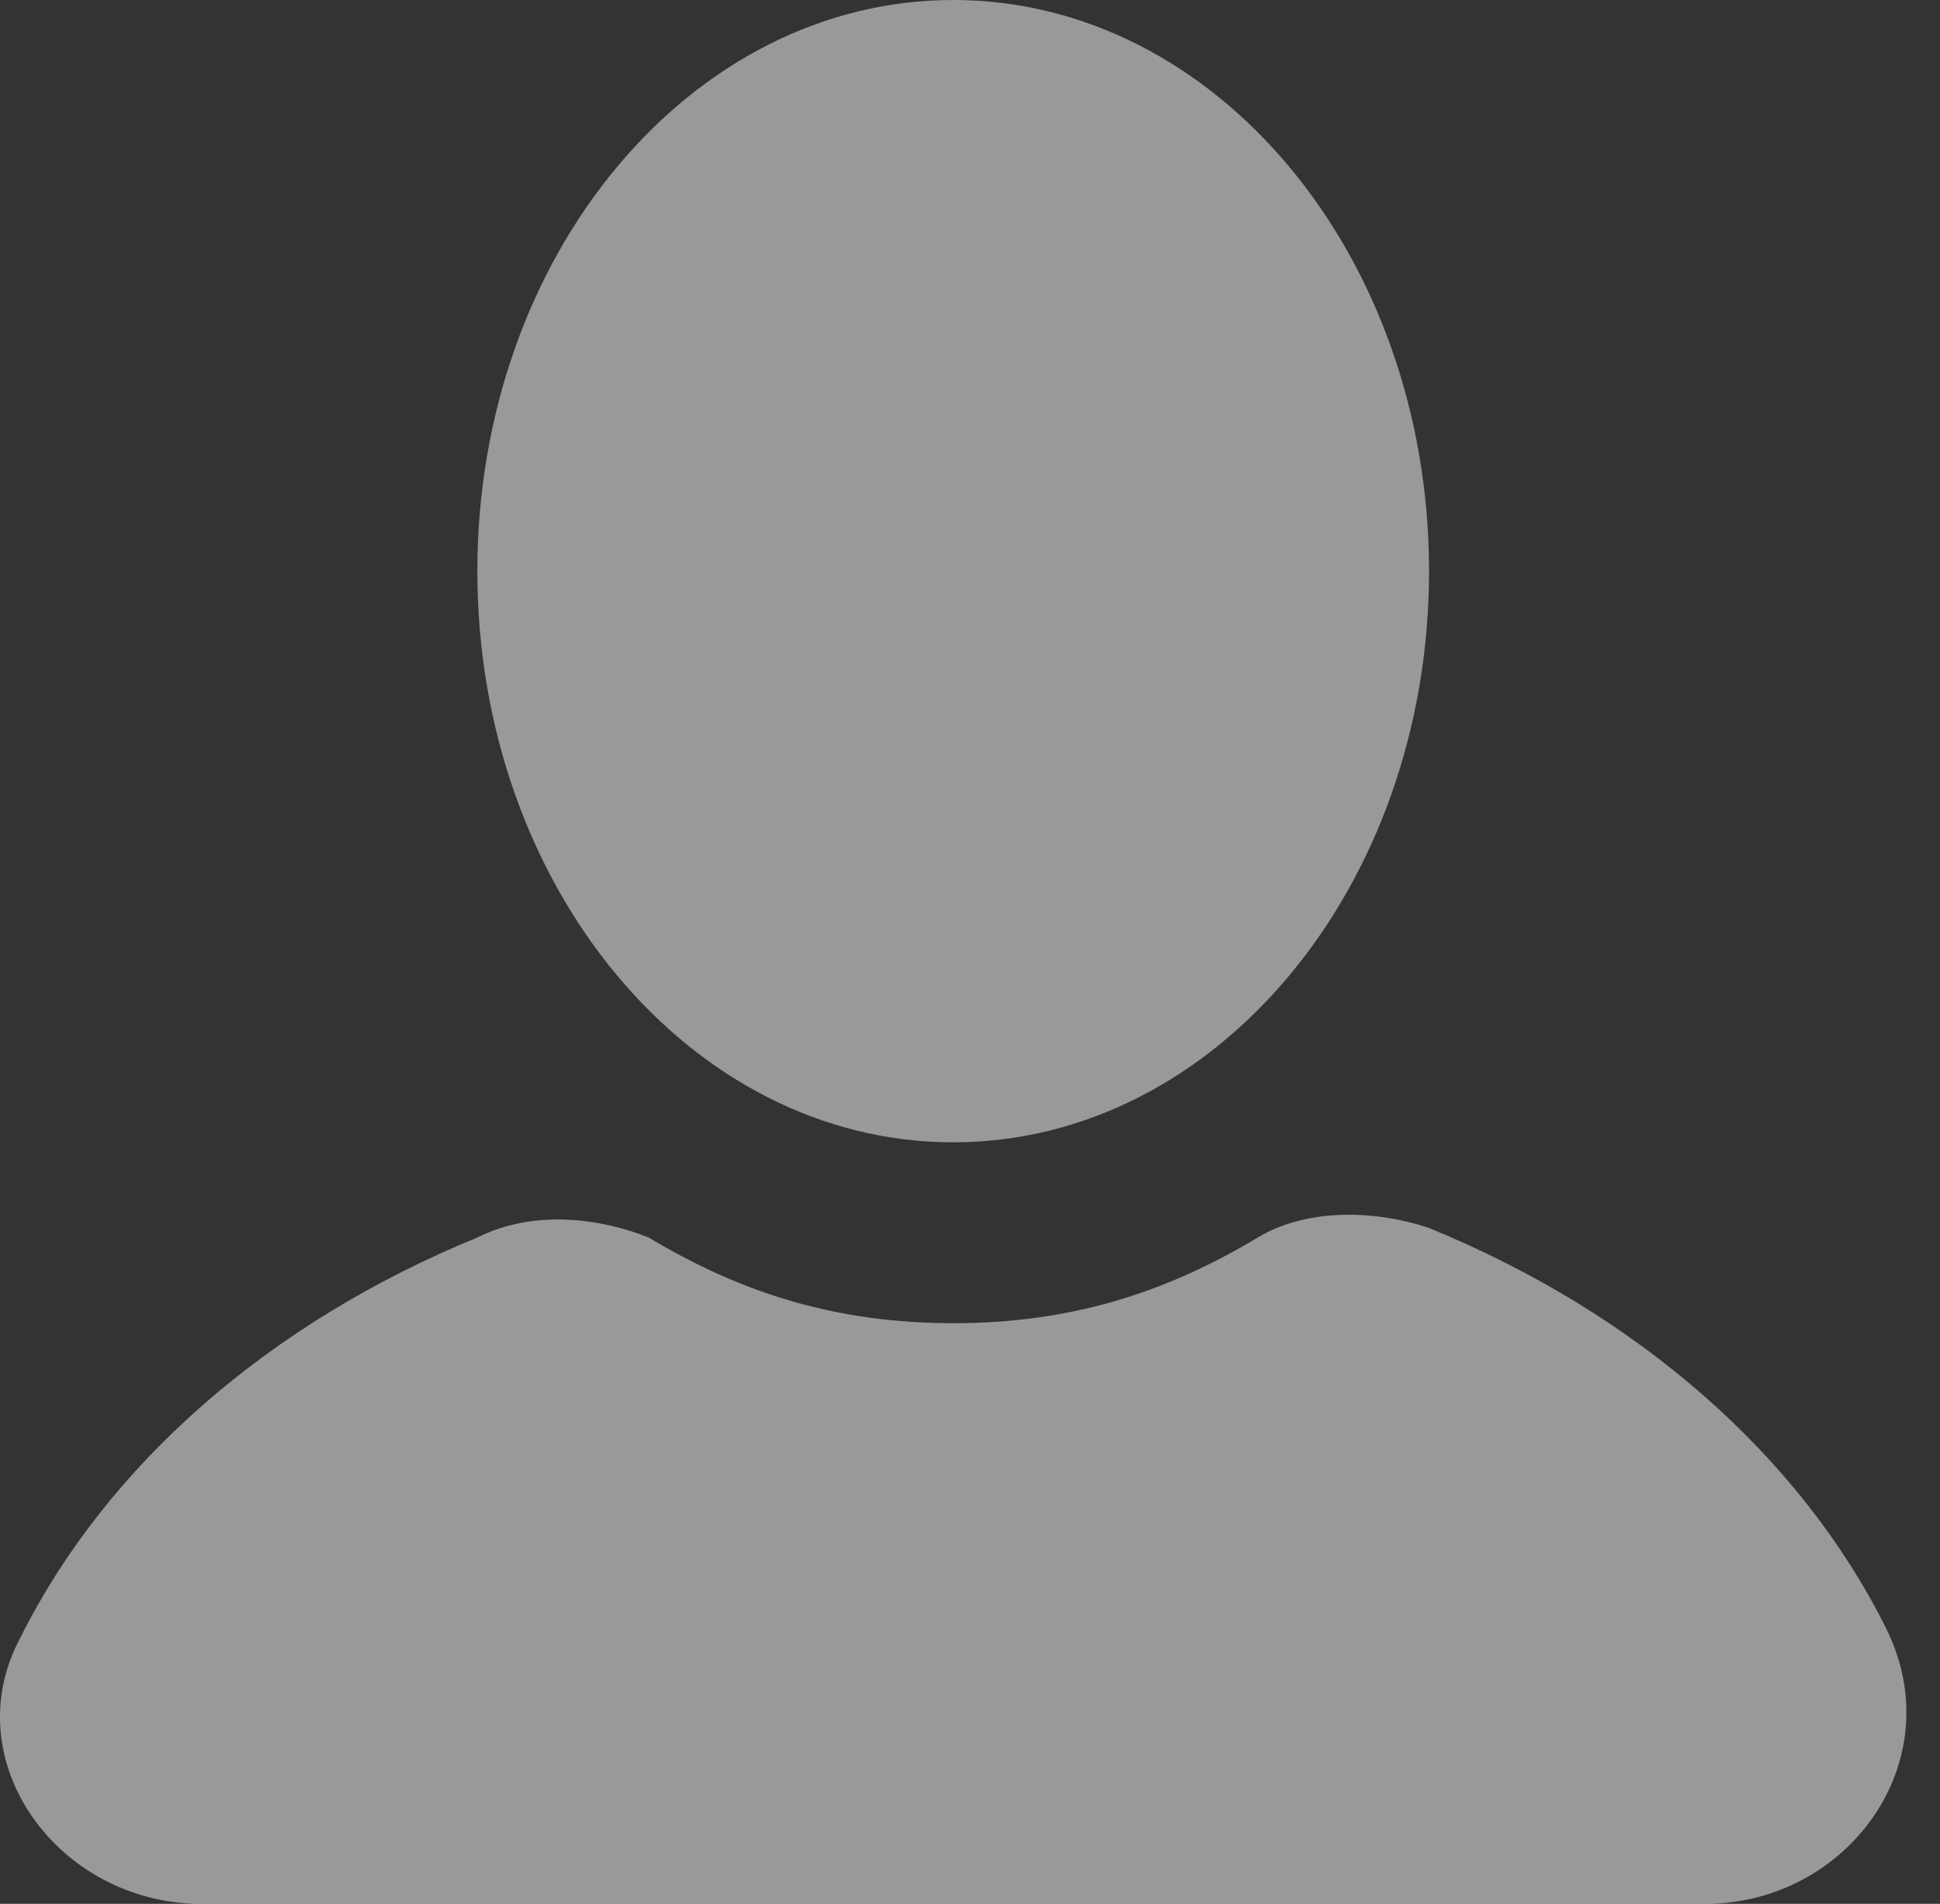
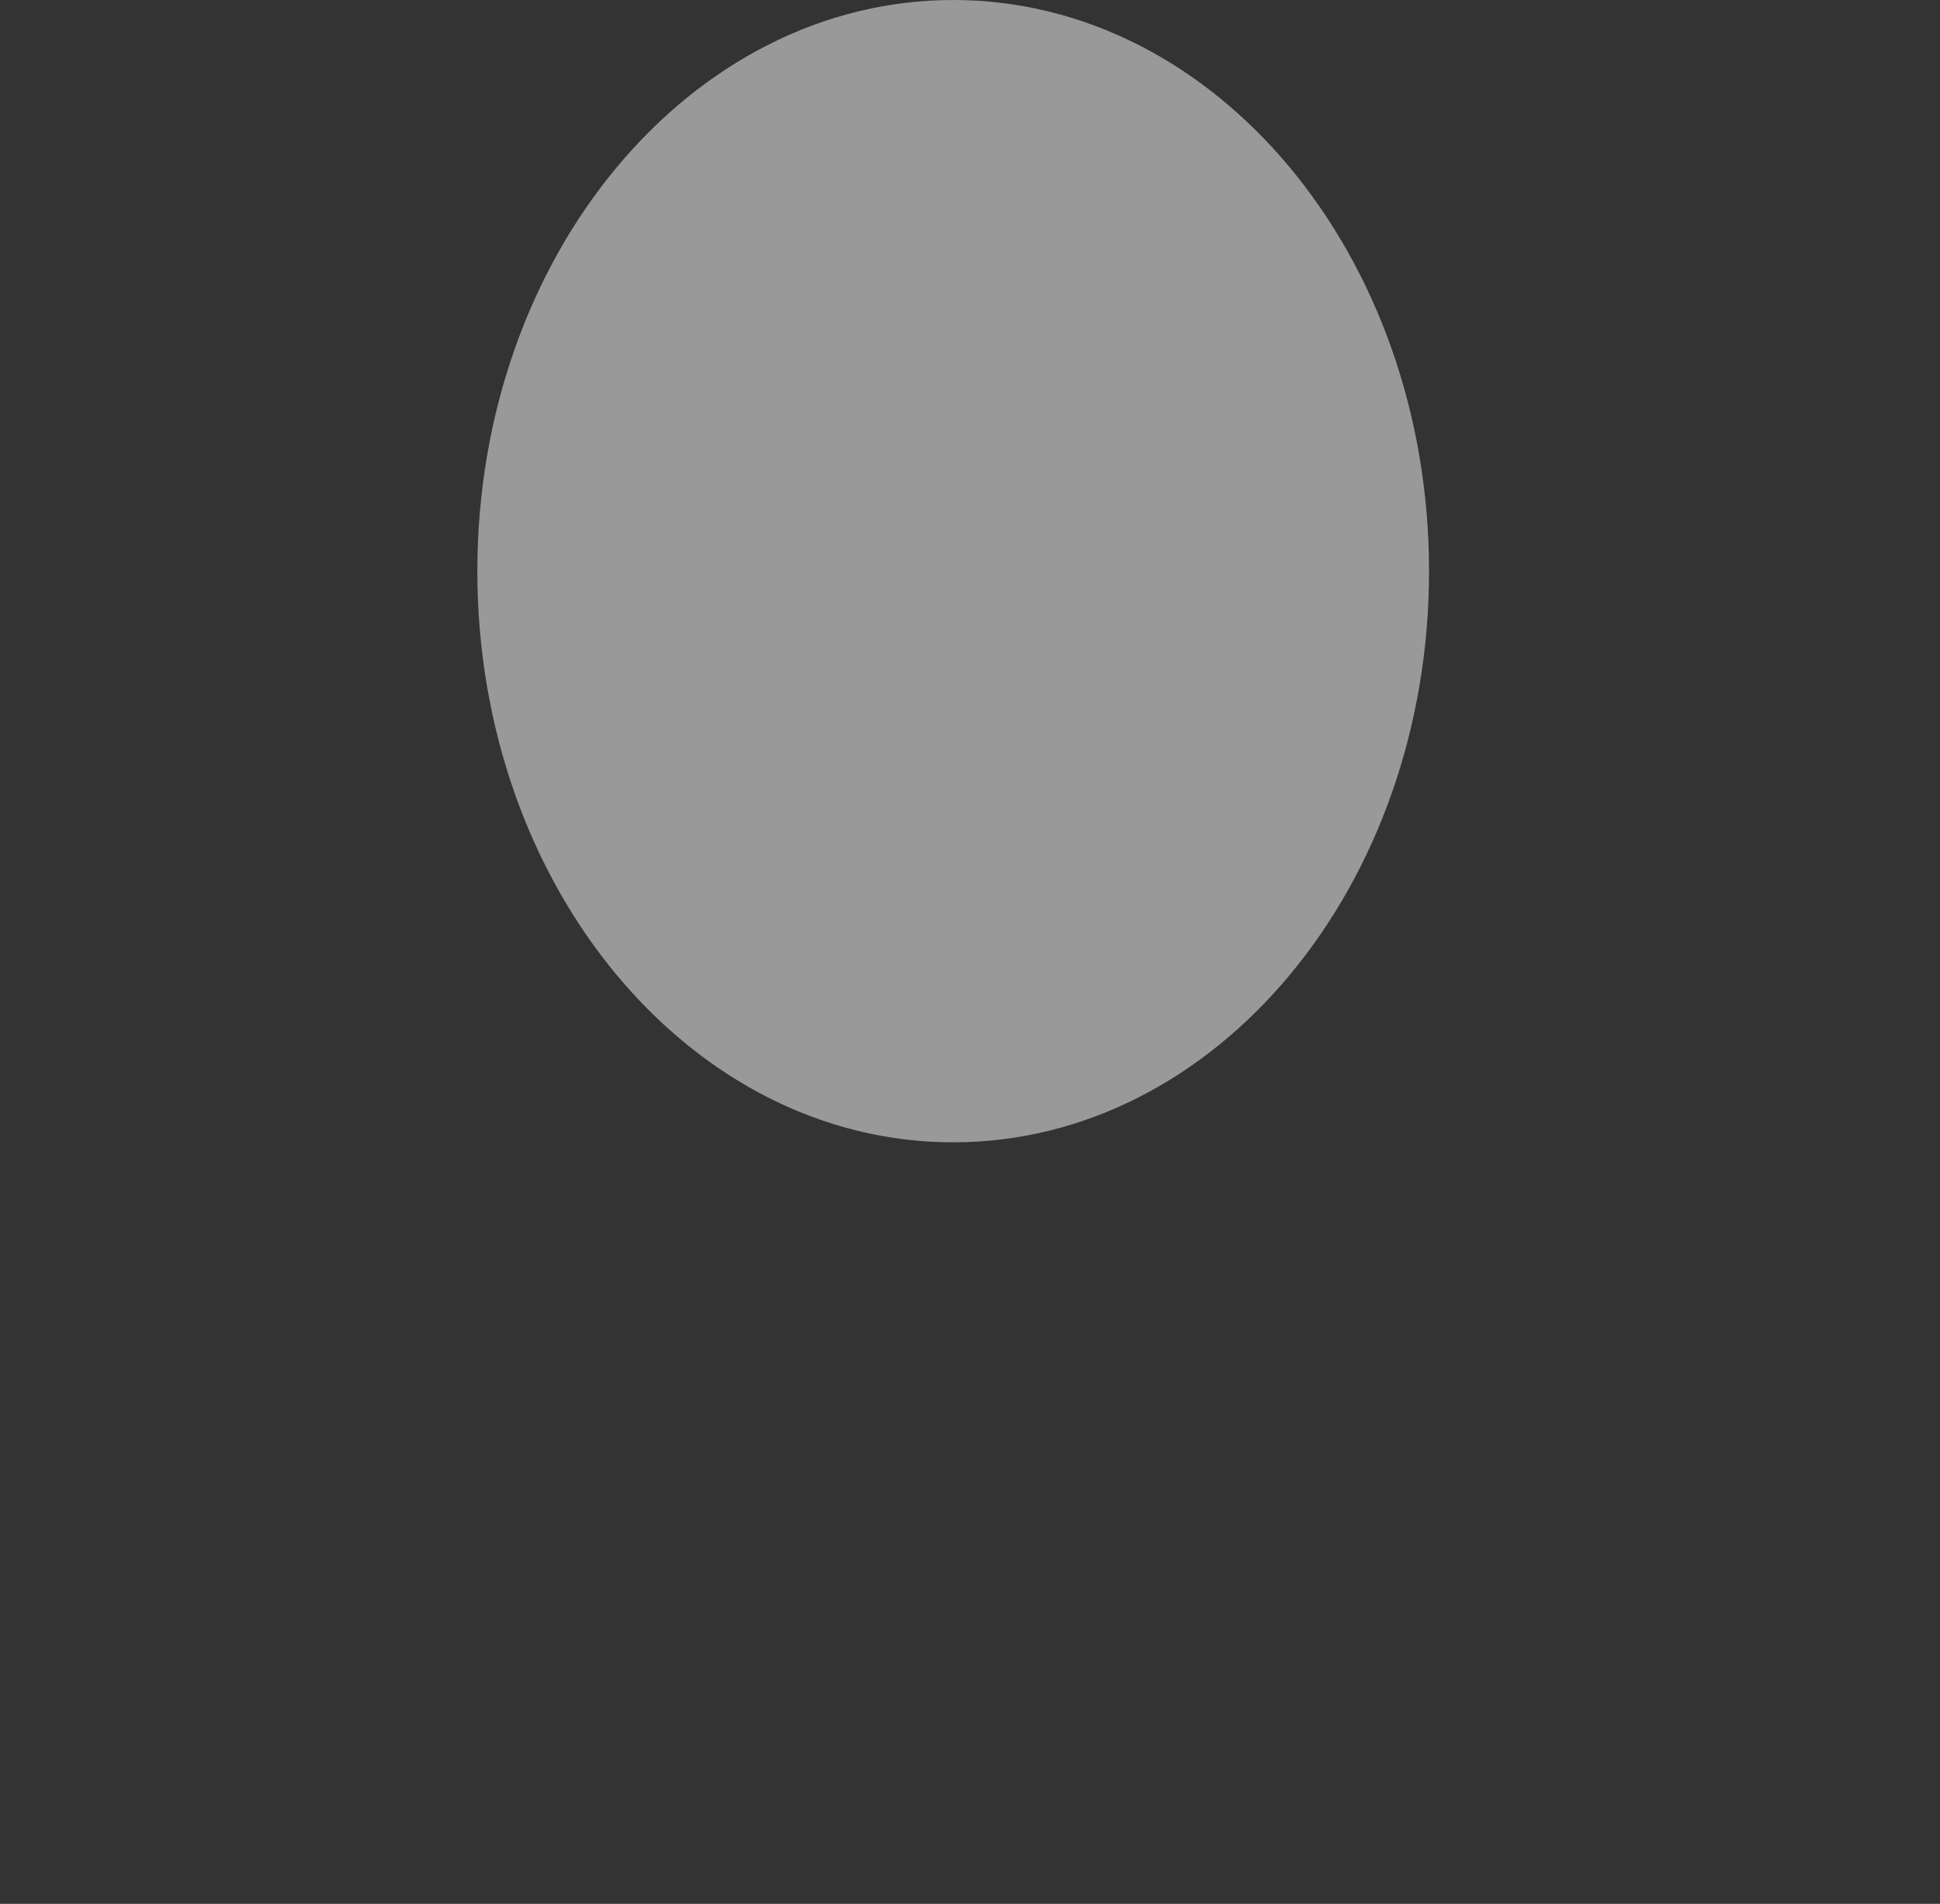
<svg xmlns="http://www.w3.org/2000/svg" width="53" height="52" viewBox="0 0 53 52" fill="none">
  <rect x="0" y="0" width="53" height="52" fill="#333333" stroke="none" />
  <path d="M26.041 31.2C33.221 31.2 39.041 24.216 39.041 15.6C39.041 6.984 33.221 0 26.041 0C18.862 0 13.041 6.984 13.041 15.6C13.041 24.216 18.862 31.2 26.041 31.2Z" fill="white" fill-opacity="0.5" />
-   <path d="M51.521 44.46C49.181 39.78 44.761 35.88 39.041 33.54C37.481 33.02 35.661 33.02 34.361 33.8C31.761 35.36 29.161 36.14 26.041 36.14C22.921 36.14 20.321 35.36 17.721 33.8C16.421 33.28 14.601 33.02 13.041 33.8C7.321 36.14 2.901 40.04 0.561 44.72C-1.259 48.1 1.601 52 5.501 52H46.581C50.481 52 53.341 48.1 51.521 44.46Z" fill="white" fill-opacity="0.5" />
</svg>